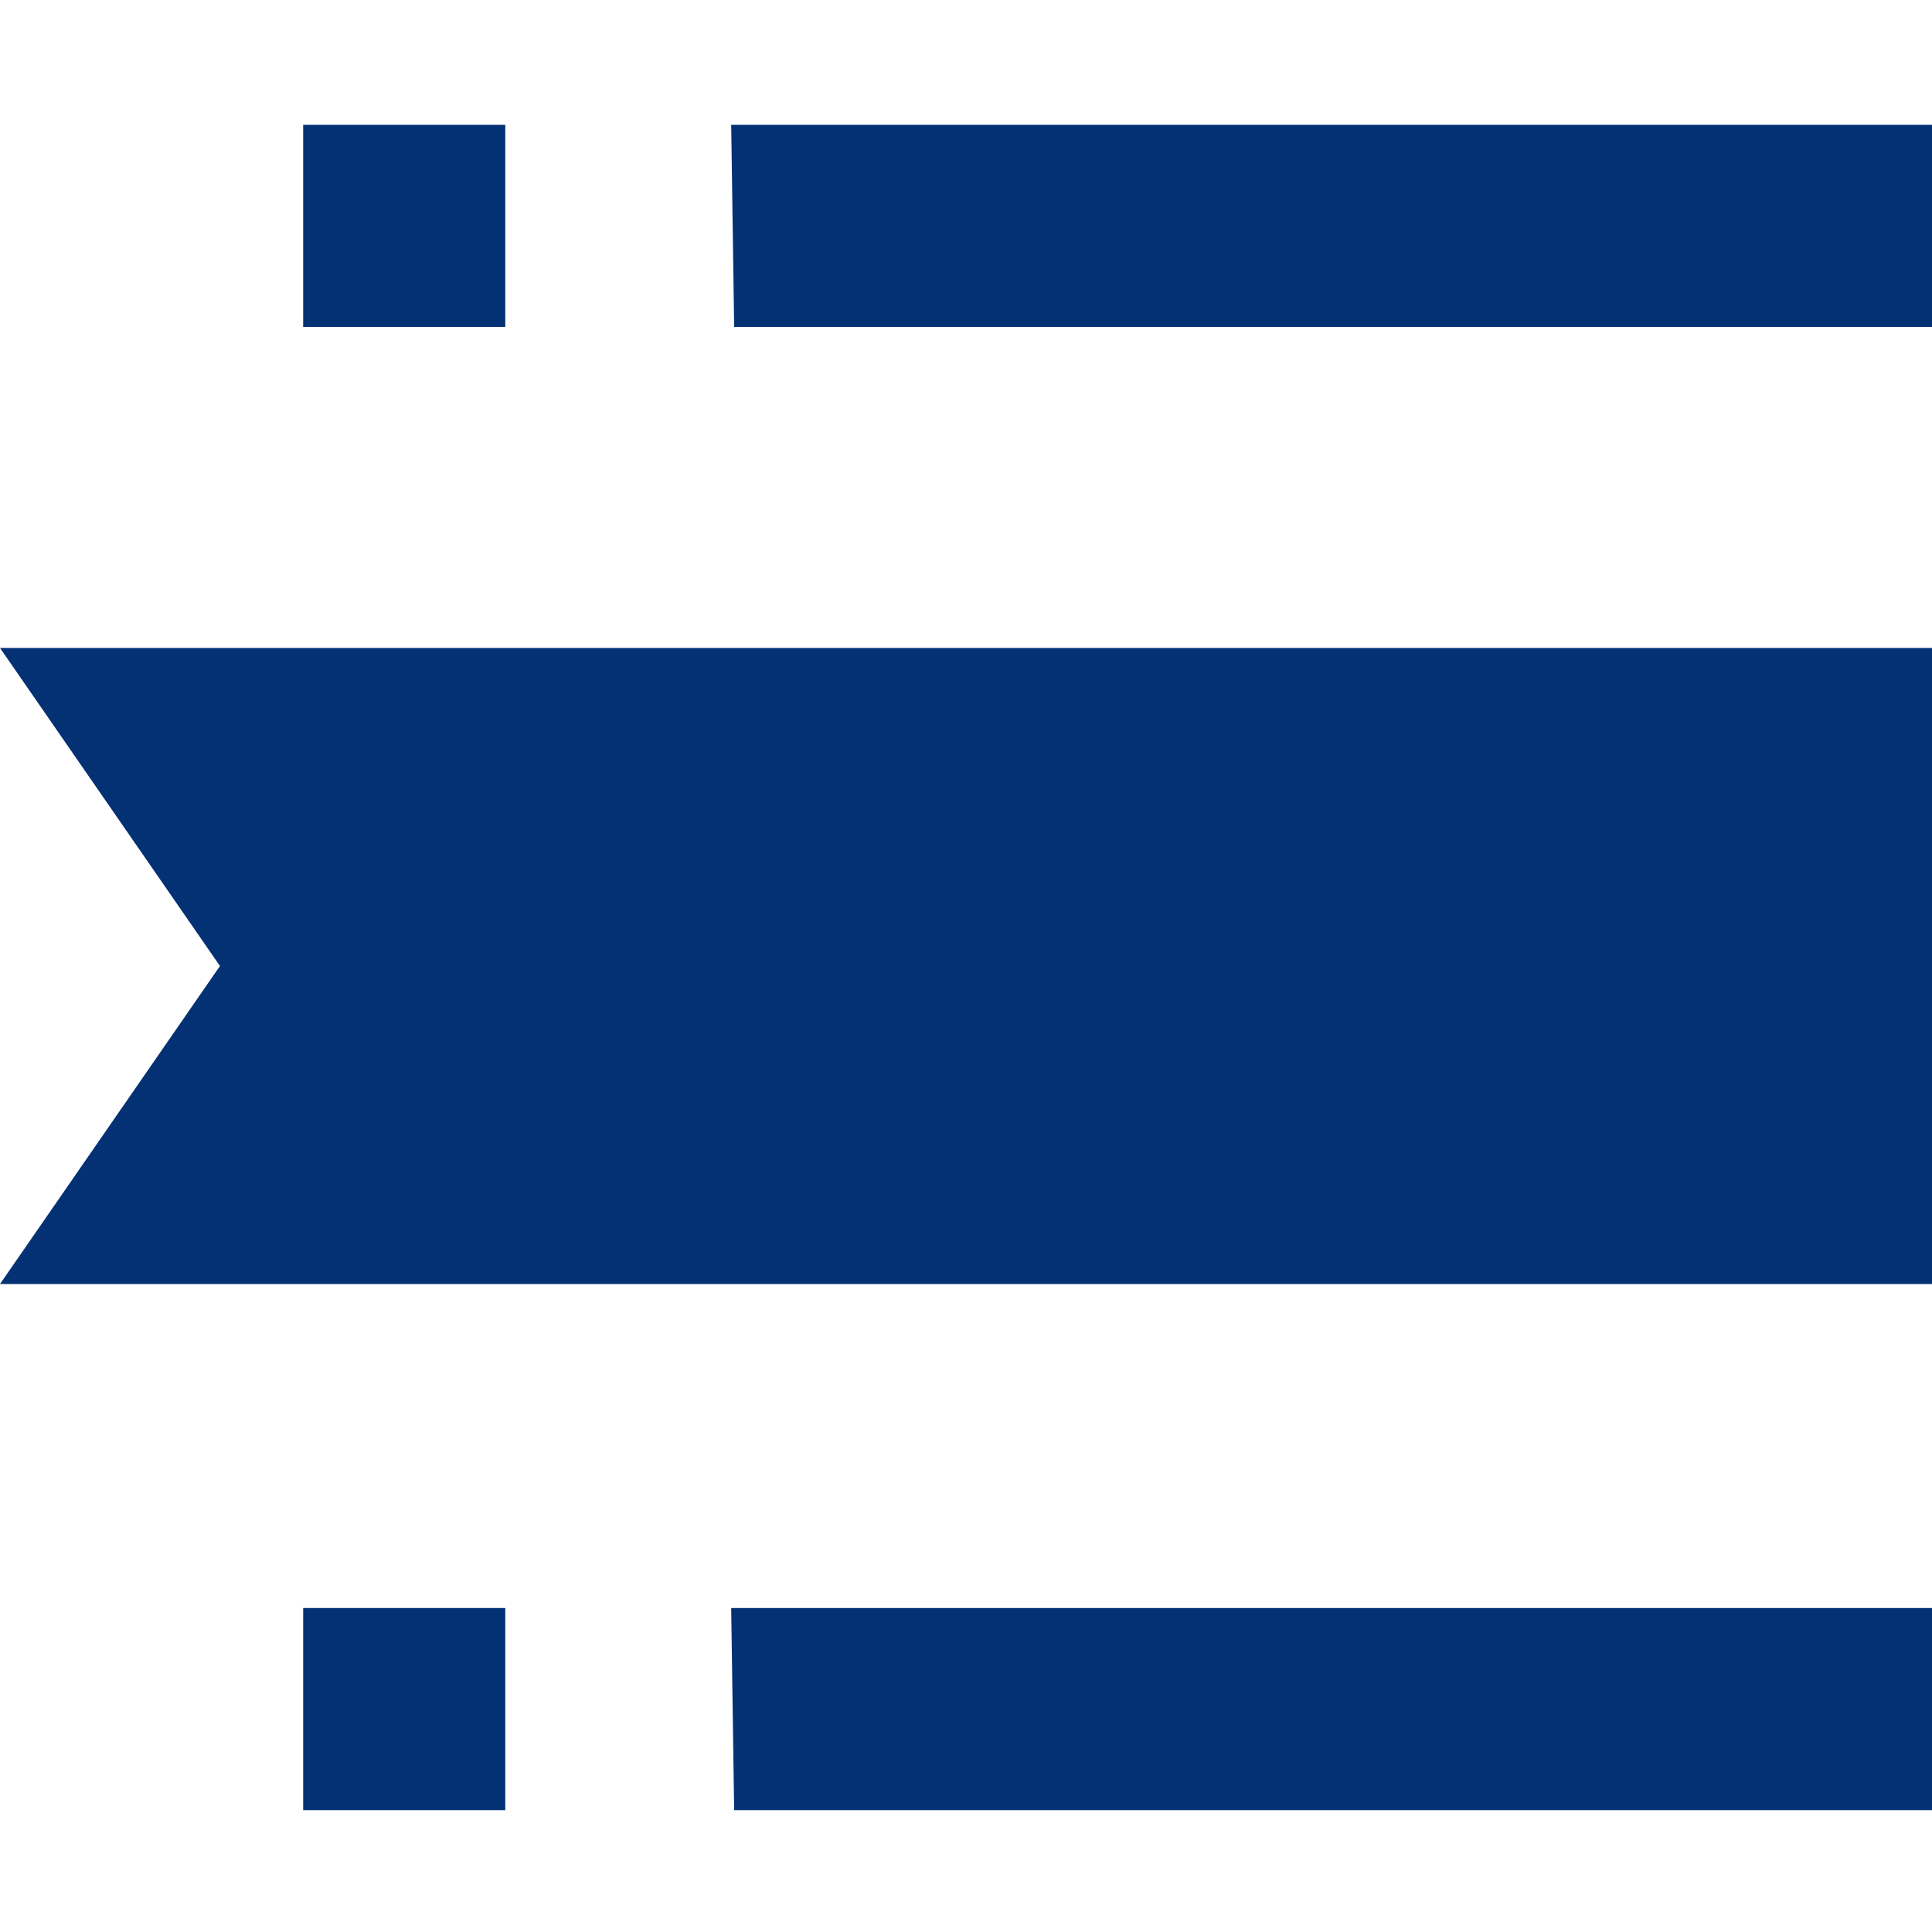
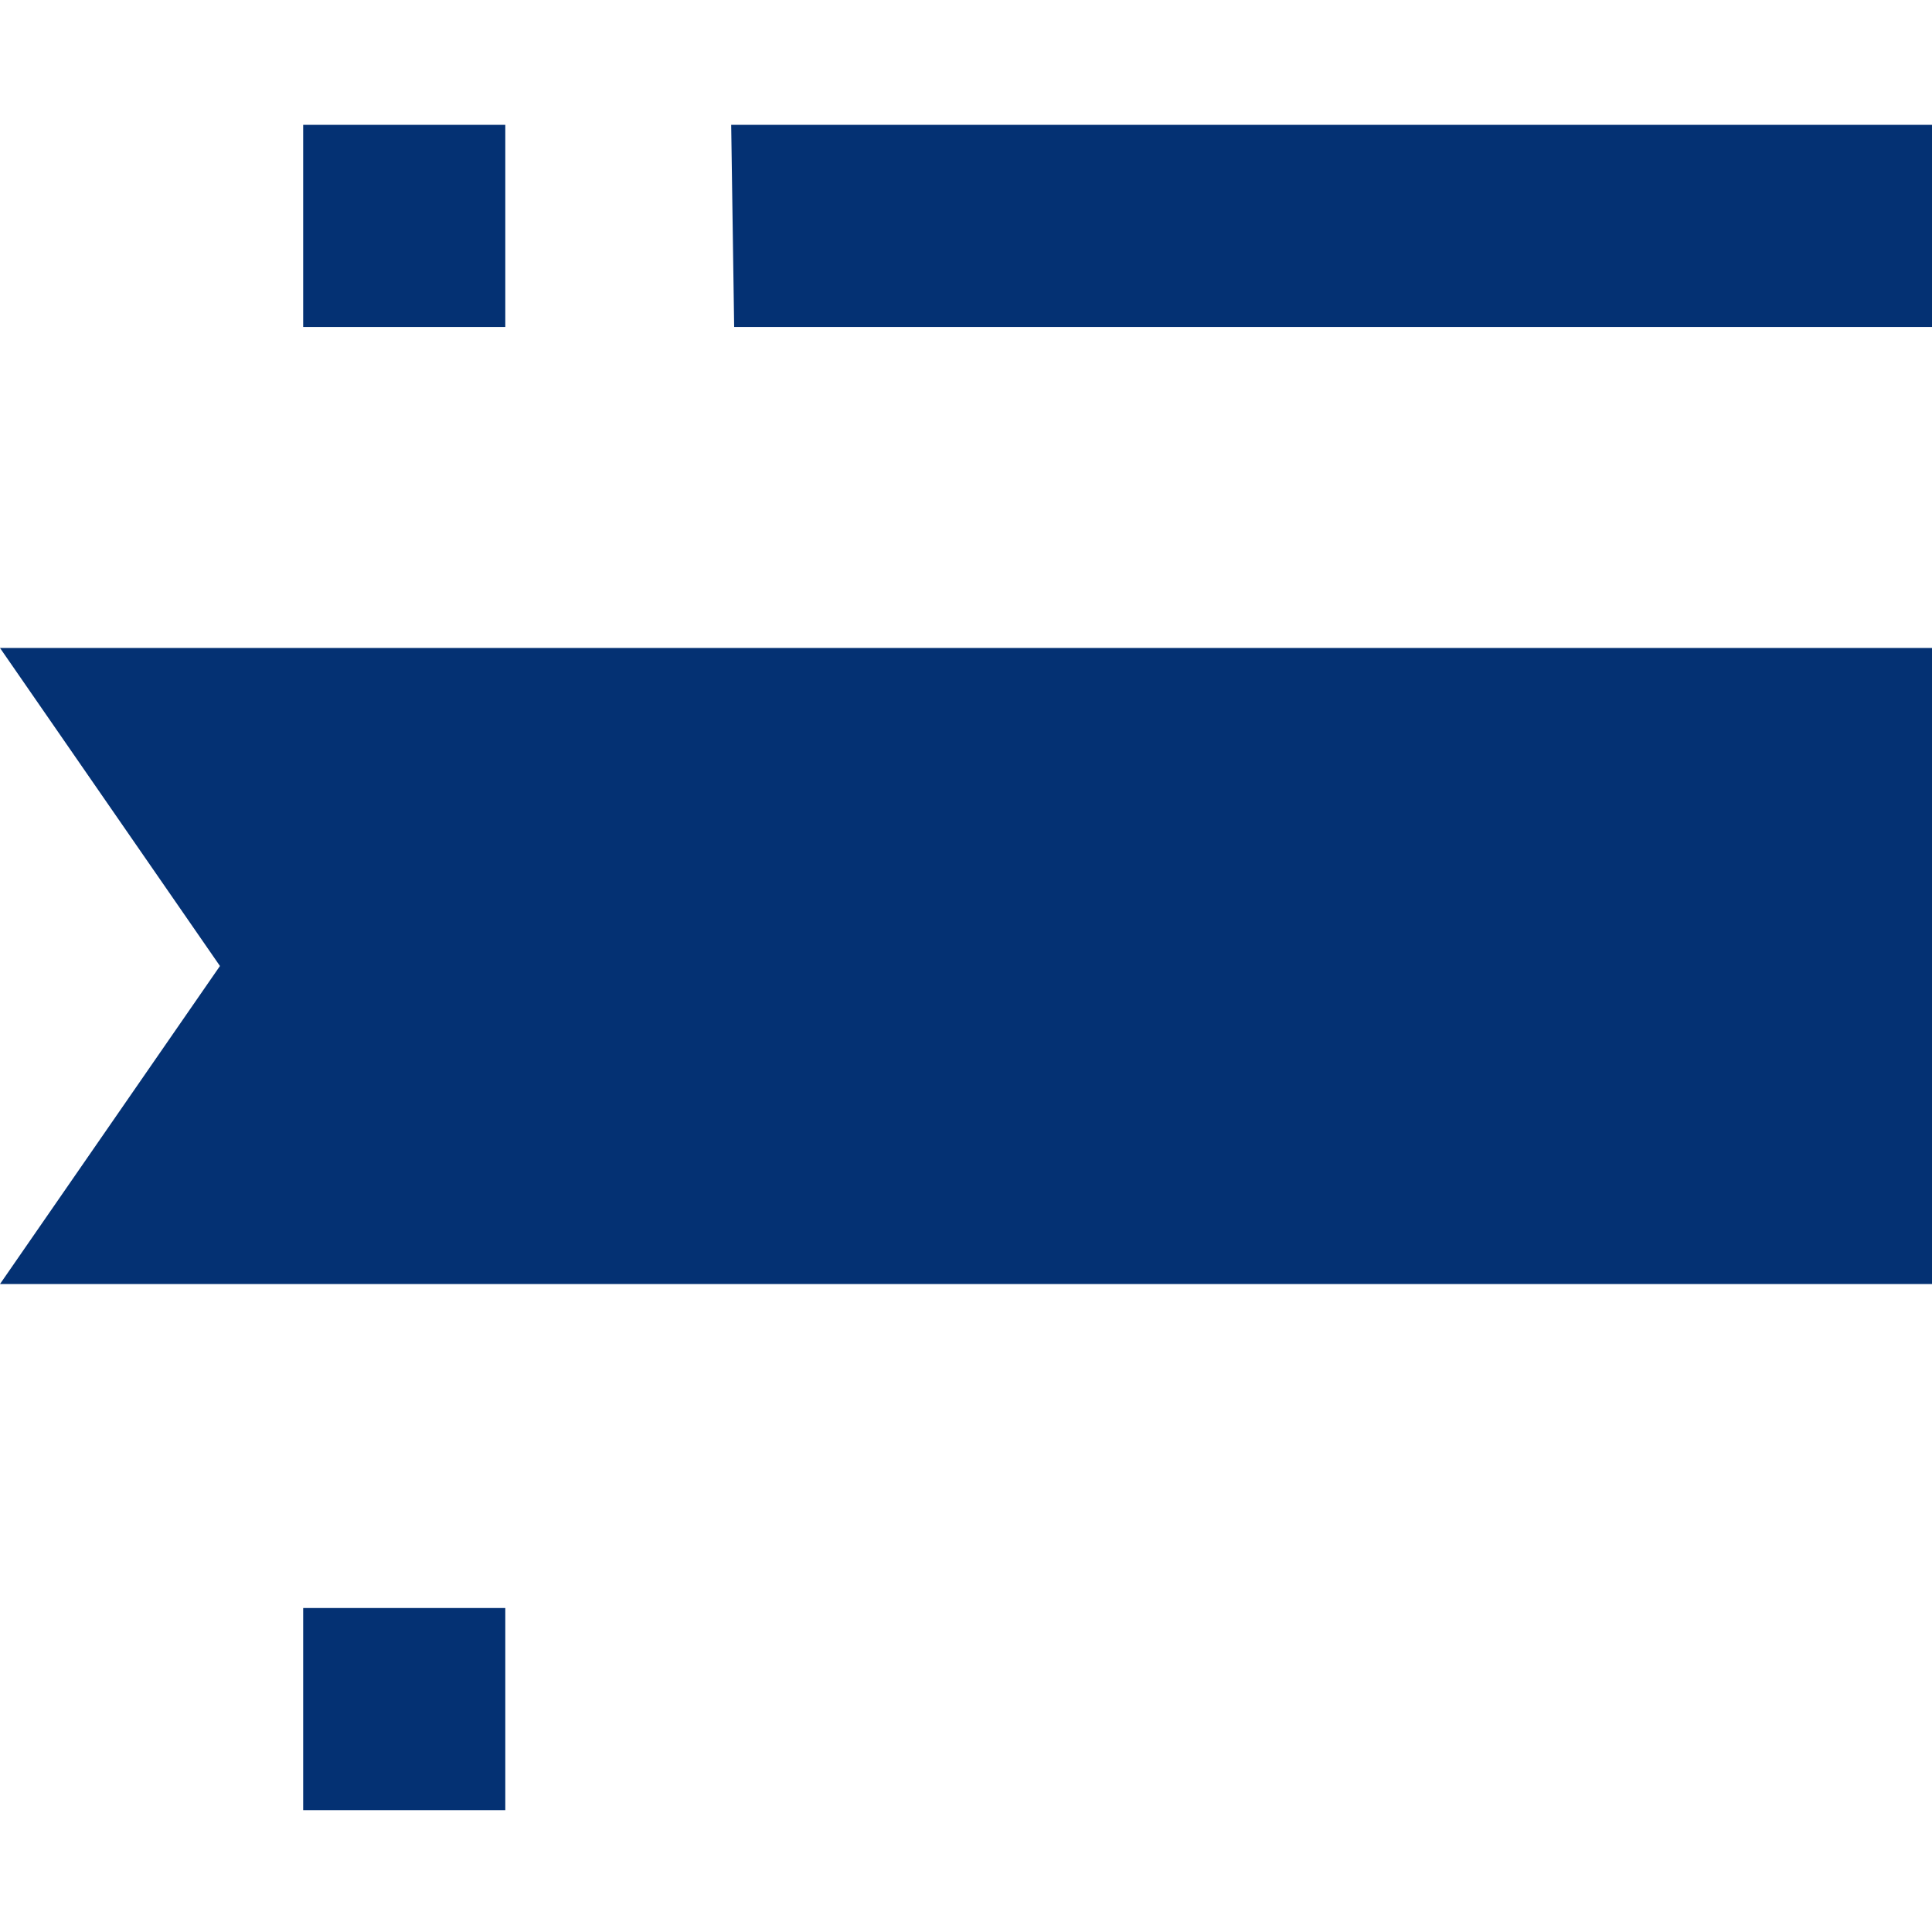
<svg xmlns="http://www.w3.org/2000/svg" version="1.1" id="Layer_1" x="0px" y="0px" width="65px" height="65px" viewBox="0 0 65 65" style="enable-background:new 0 0 65 65;" xml:space="preserve">
  <style type="text/css">
	.st0{fill:#043173;}
</style>
  <g>
    <path class="st0" d="M24.6,4.2H65v6.8H24.7L24.6,4.2z" />
    <path class="st0" d="M10.2,4.2h6.8v6.8h-6.8V4.2z" />
-     <path class="st0" d="M24.6,54.1H65v6.8H24.7L24.6,54.1z" />
    <path class="st0" d="M10.2,54.1h6.8v6.8h-6.8V54.1z" />
    <path class="st0" d="M65,43.2H0l7.4-10.7L0,21.8h65V43.2z" />
  </g>
</svg>